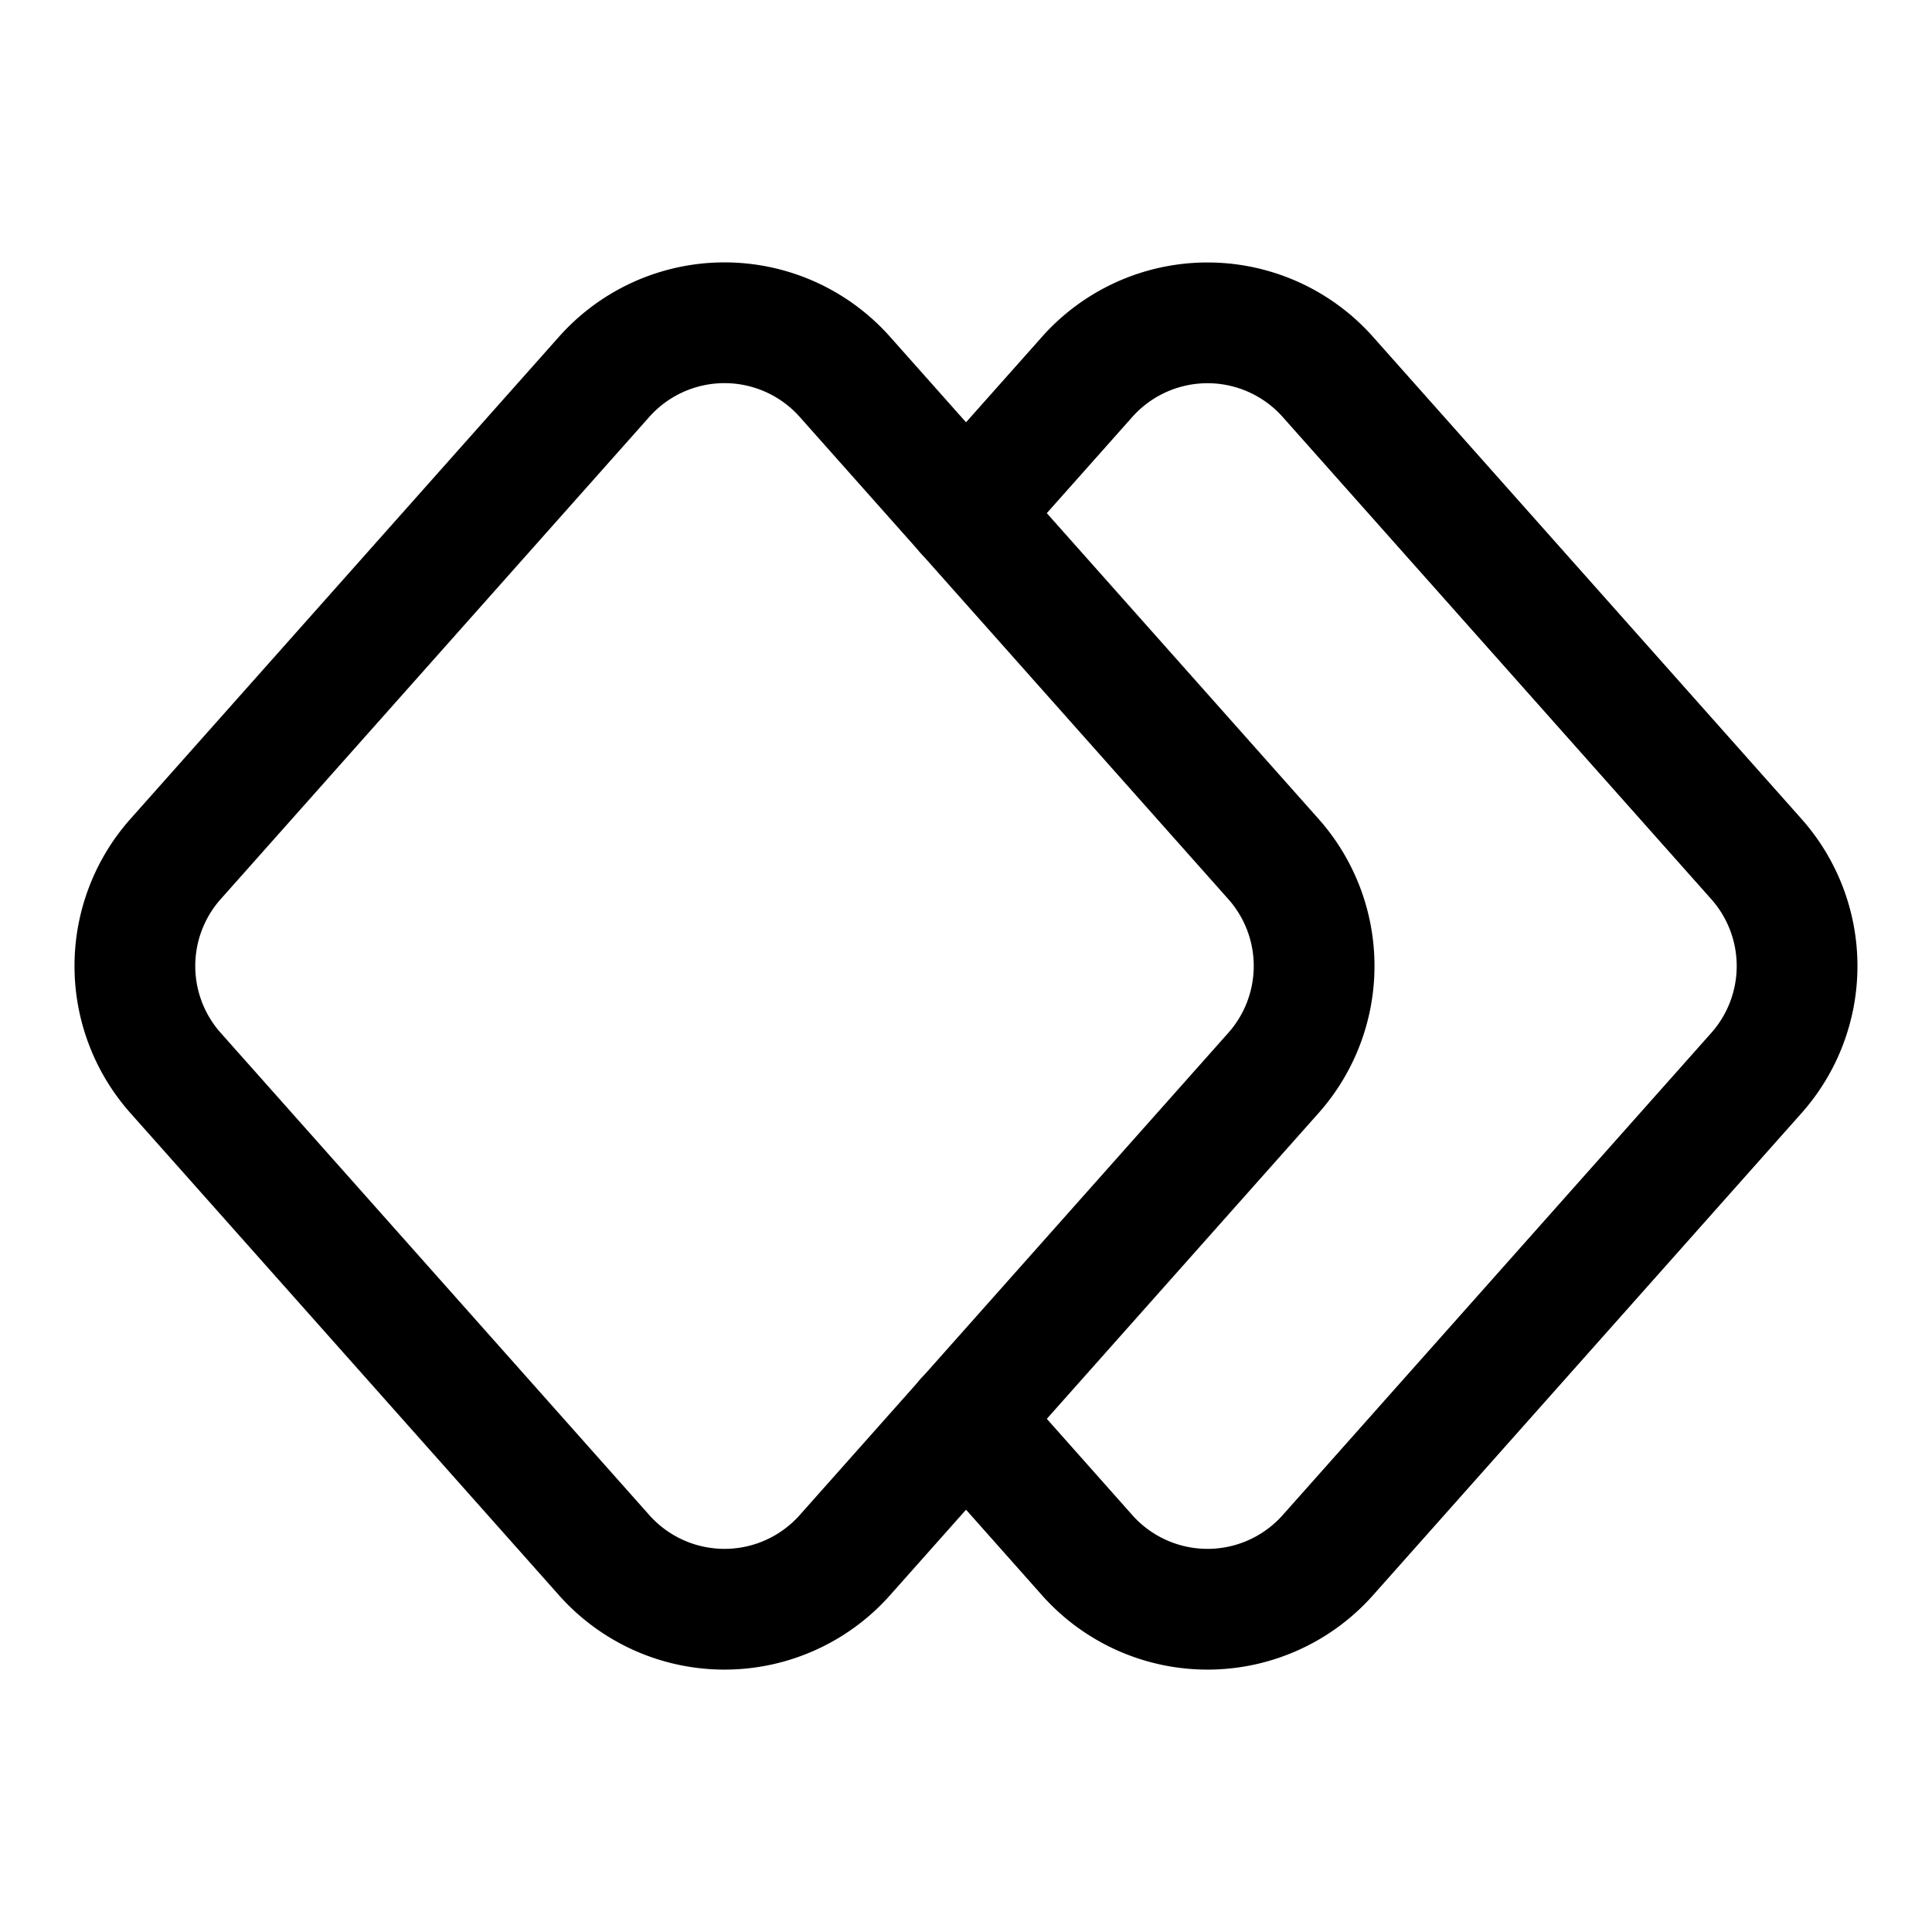
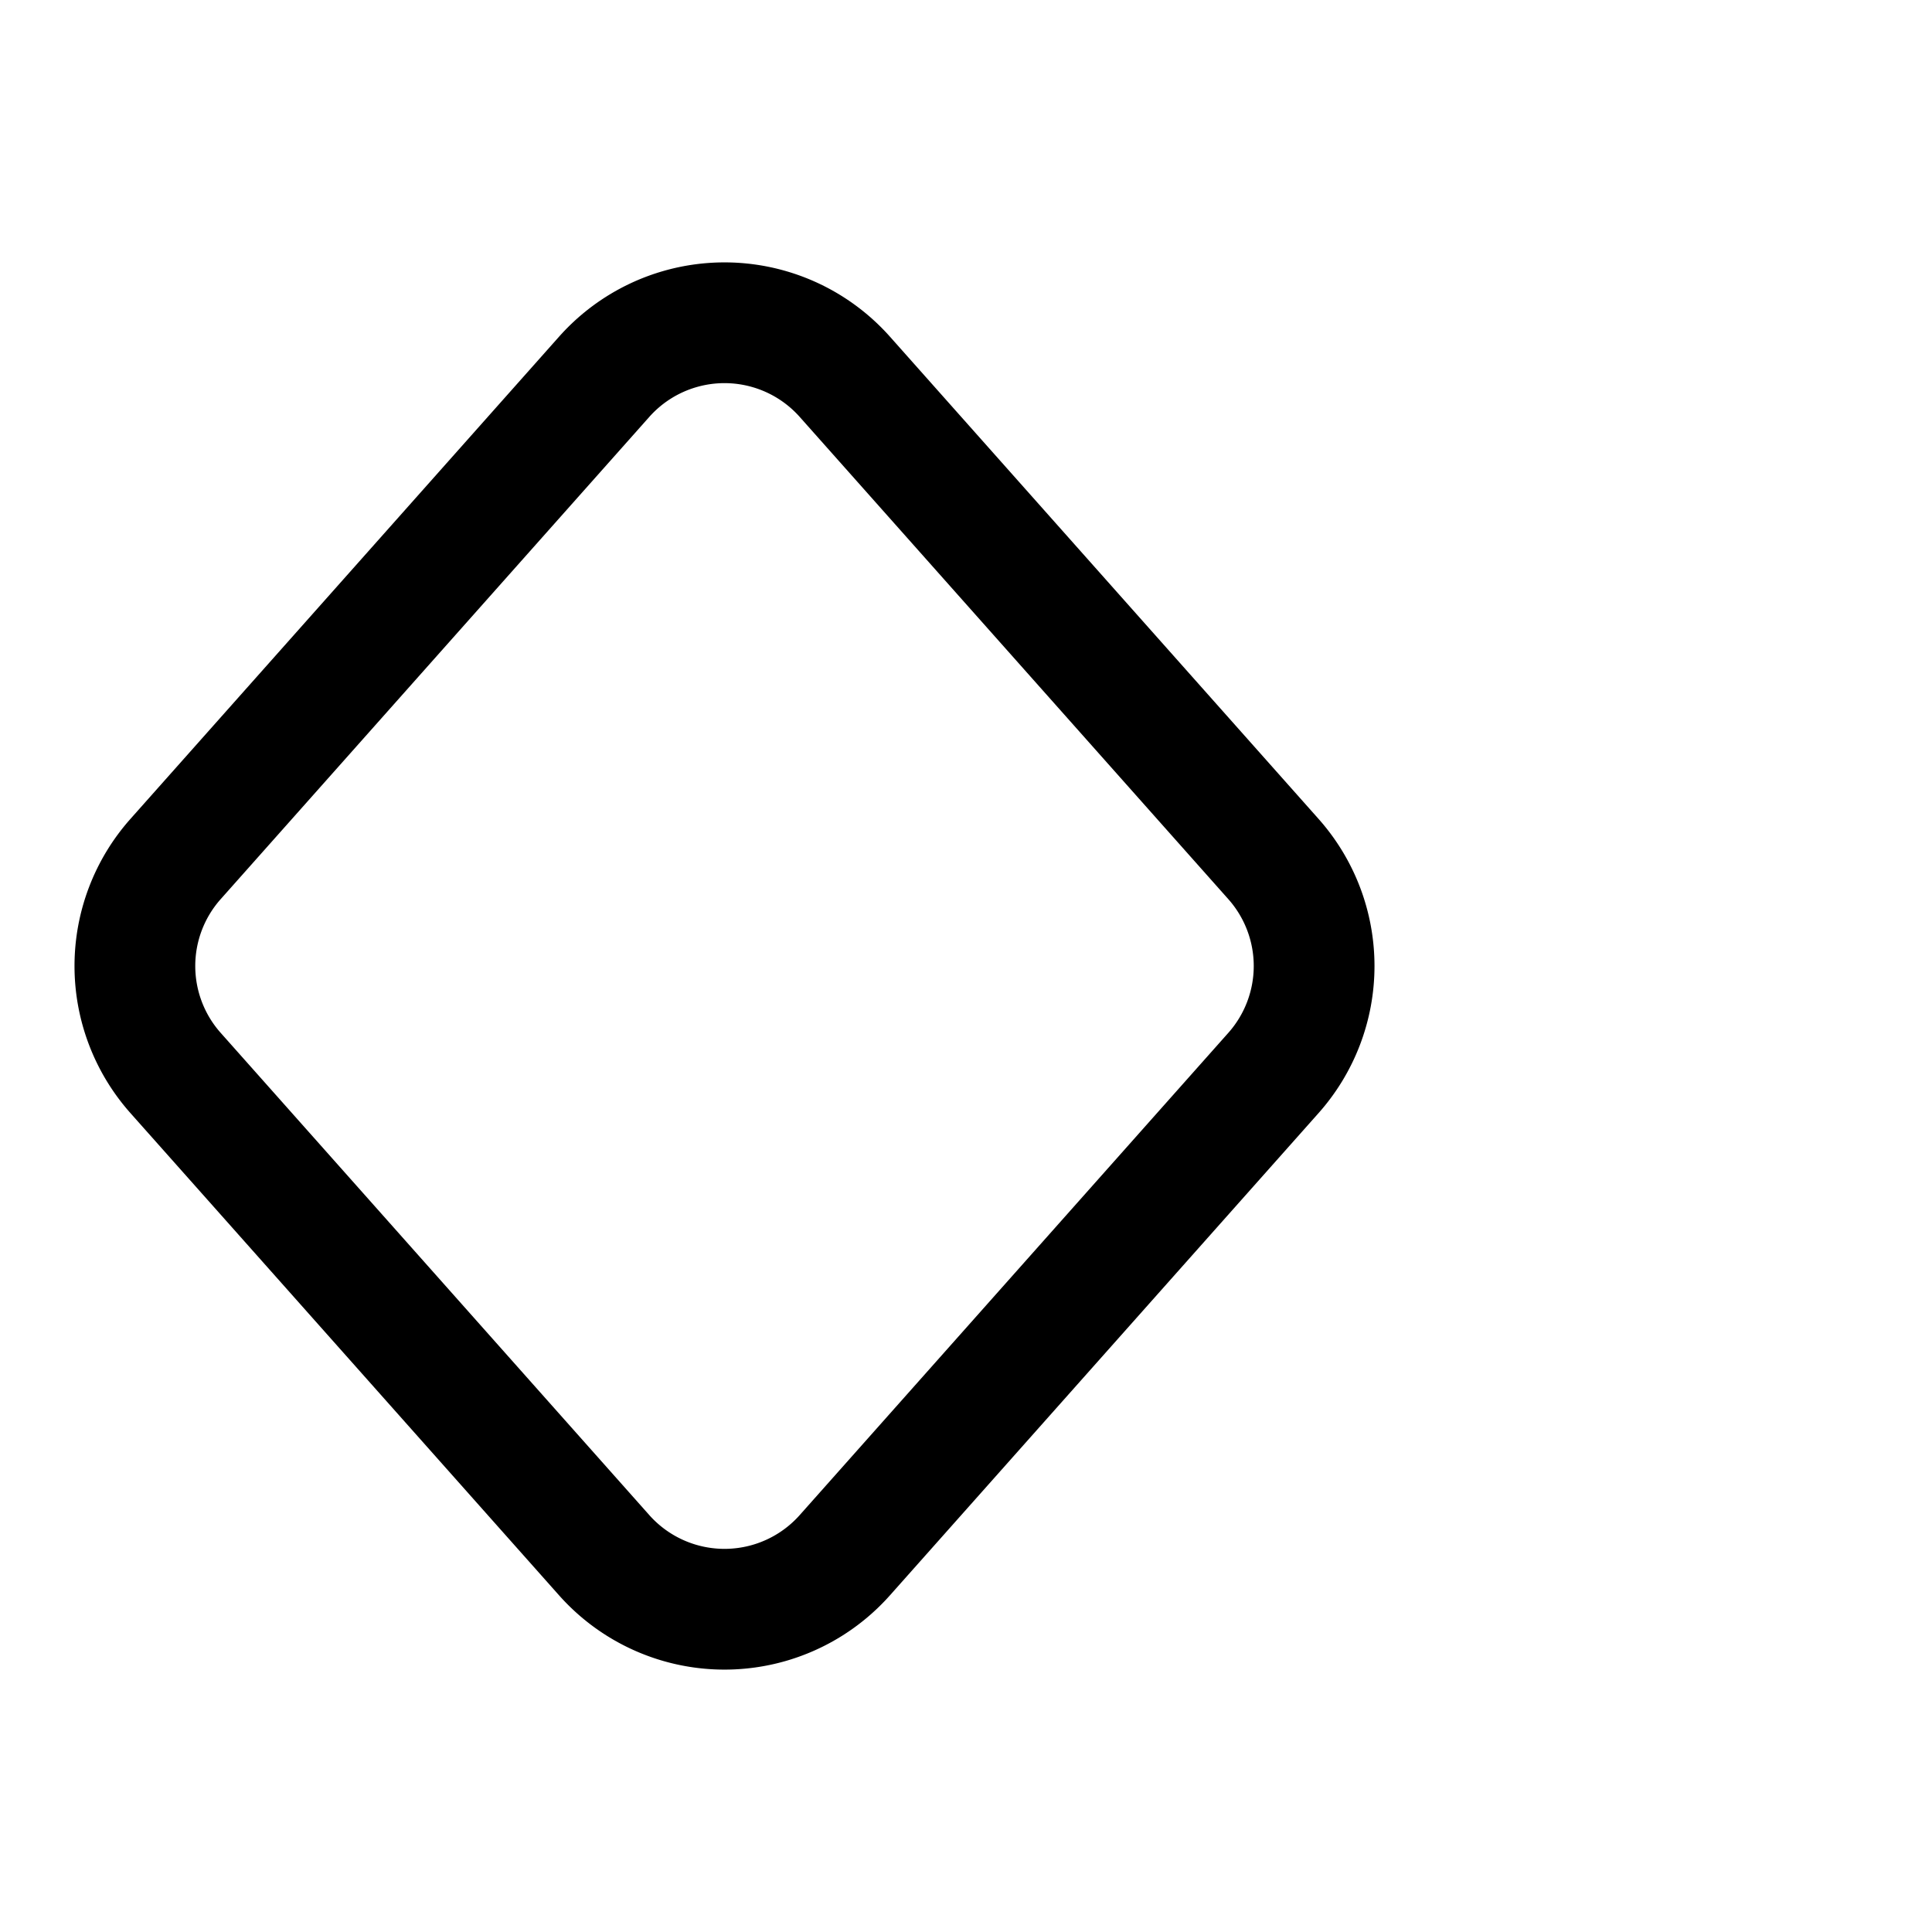
<svg xmlns="http://www.w3.org/2000/svg" width="800" height="800" viewBox="0 0 24 24">
  <g fill="none" stroke="currentColor" stroke-linecap="round" stroke-linejoin="round" stroke-width="1.5">
    <path d="m15.819 13.329l-5.324 5.99a2 2 0 0 1-2.99 0l-5.324-5.99a2 2 0 0 1 0-2.658l5.324-5.99a2 2 0 0 1 2.99 0l5.324 5.99a2 2 0 0 1 0 2.658" />
-     <path d="m12 6.375l1.505-1.693a2 2 0 0 1 2.99 0l5.324 5.99a2 2 0 0 1 0 2.657l-5.324 5.99a2 2 0 0 1-2.99 0L12 17.624" />
  </g>
</svg>